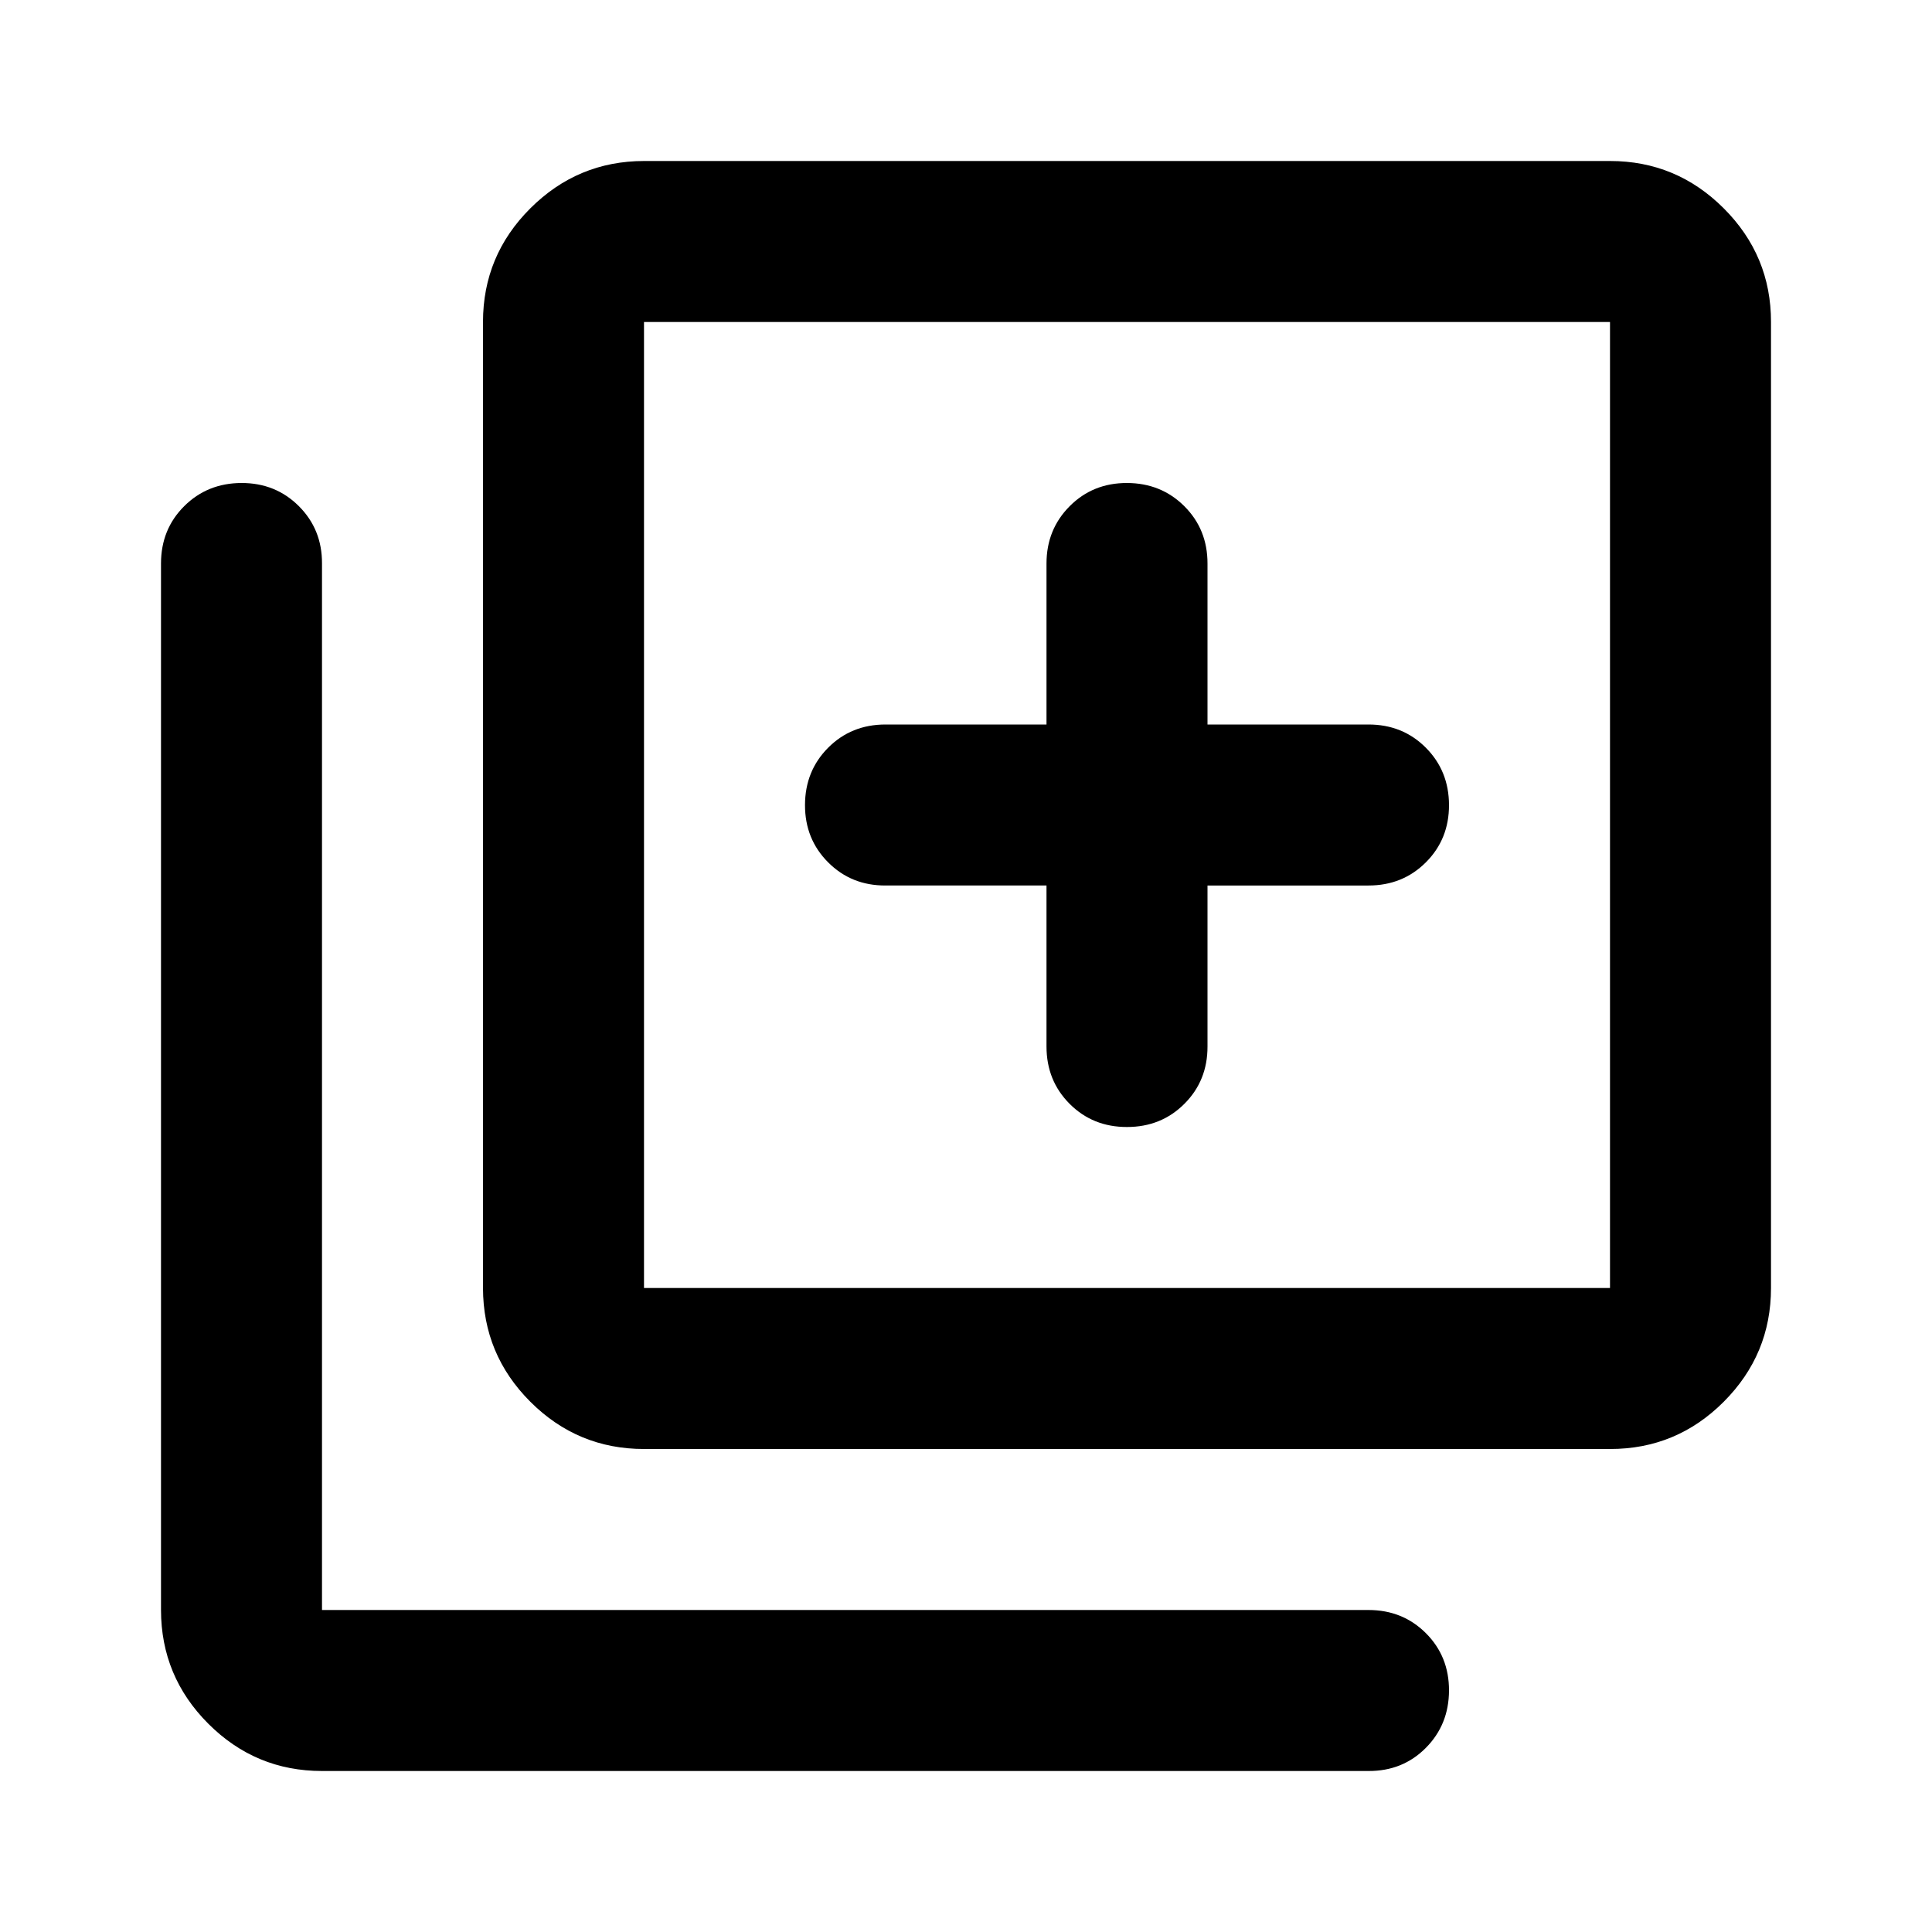
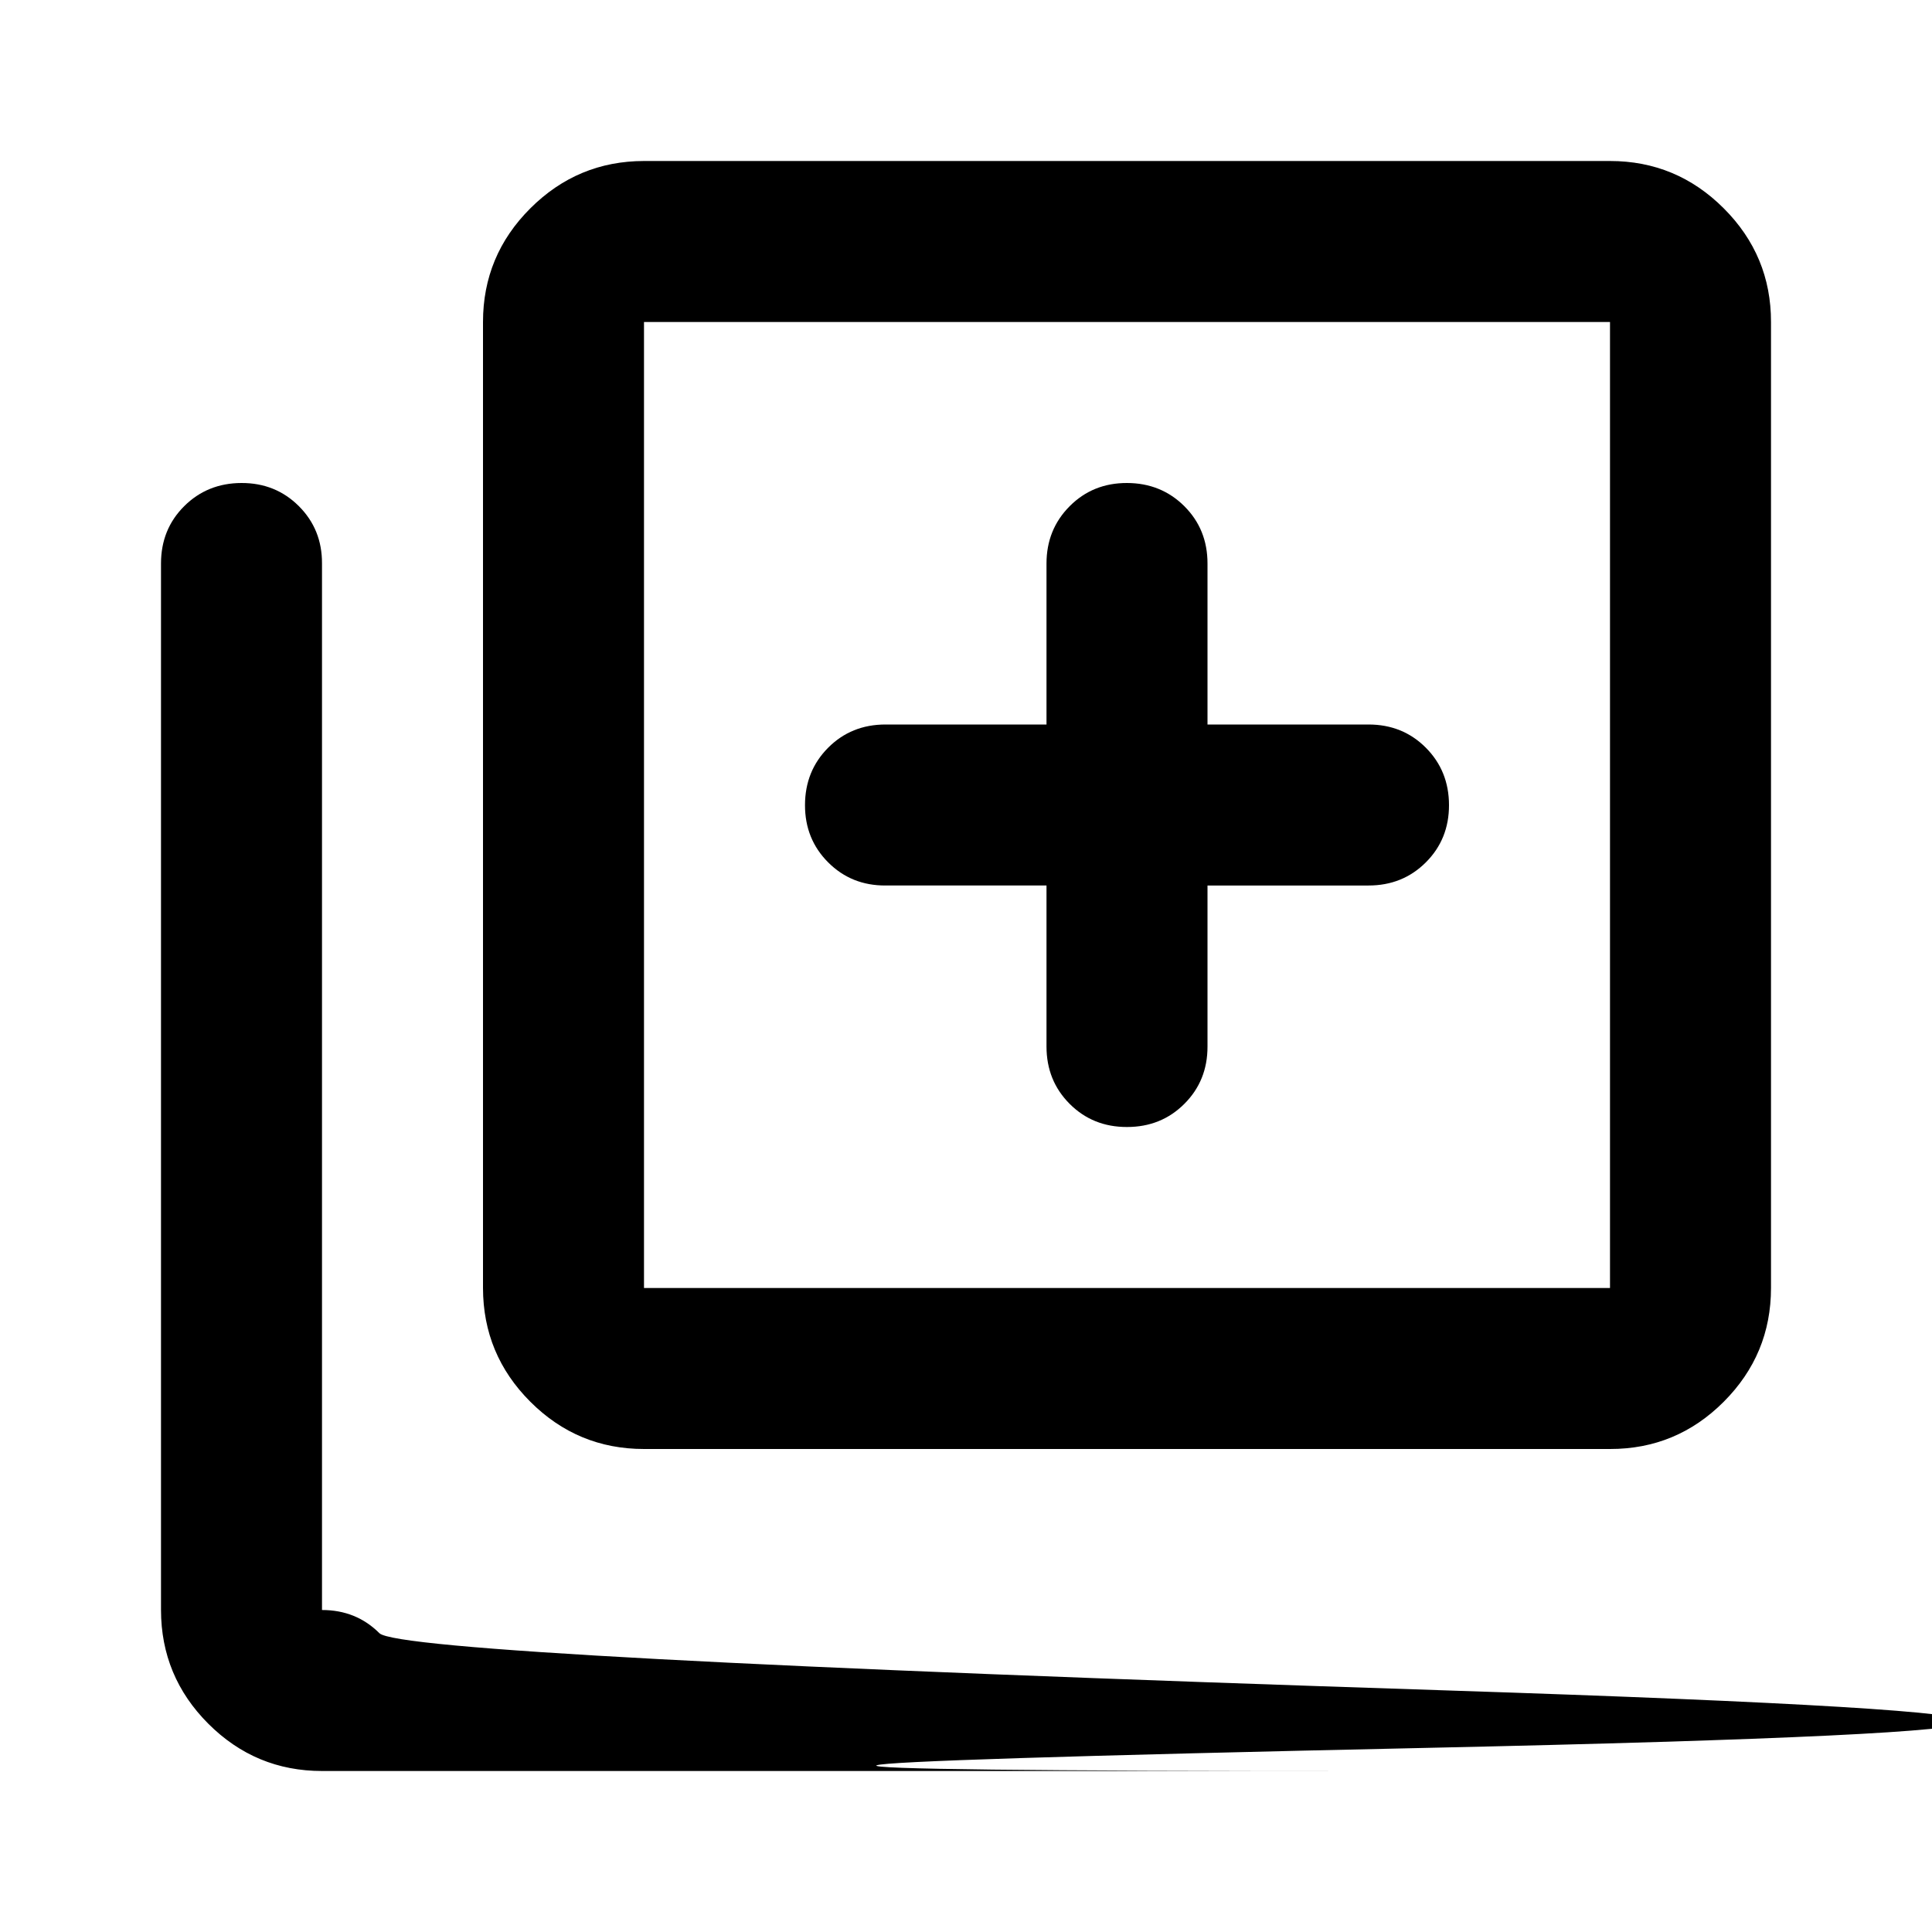
<svg xmlns="http://www.w3.org/2000/svg" width="800" height="800" viewBox="0 0 24 24">
-   <path fill="currentColor" d="M14 14q.425 0 .713-.288T15 13v-2h2q.425 0 .713-.288T18 10t-.288-.712T17 9h-2V7q0-.425-.288-.712T14 6t-.712.288T13 7v2h-2q-.425 0-.712.288T10 10t.288.713T11 11h2v2q0 .425.288.713T14 14m-6 4q-.825 0-1.412-.587T6 16V4q0-.825.588-1.412T8 2h12q.825 0 1.413.588T22 4v12q0 .825-.587 1.413T20 18zm0-2h12V4H8zm-4 6q-.825 0-1.412-.587T2 20V7q0-.425.288-.712T3 6t.713.288T4 7v13h13q.425 0 .713.288T18 21t-.288.713T17 22zM8 4v12z" />
+   <path fill="currentColor" d="M14 14q.425 0 .713-.288T15 13v-2h2q.425 0 .713-.288T18 10t-.288-.712T17 9h-2V7q0-.425-.288-.712T14 6t-.712.288T13 7v2h-2q-.425 0-.712.288T10 10t.288.713T11 11h2v2q0 .425.288.713T14 14m-6 4q-.825 0-1.412-.587T6 16V4q0-.825.588-1.412T8 2h12q.825 0 1.413.588T22 4v12q0 .825-.587 1.413T20 18zm0-2h12V4H8zm-4 6q-.825 0-1.412-.587T2 20V7q0-.425.288-.712T3 6t.713.288T4 7v13q.425 0 .713.288T18 21t-.288.713T17 22zM8 4v12z" />
</svg>